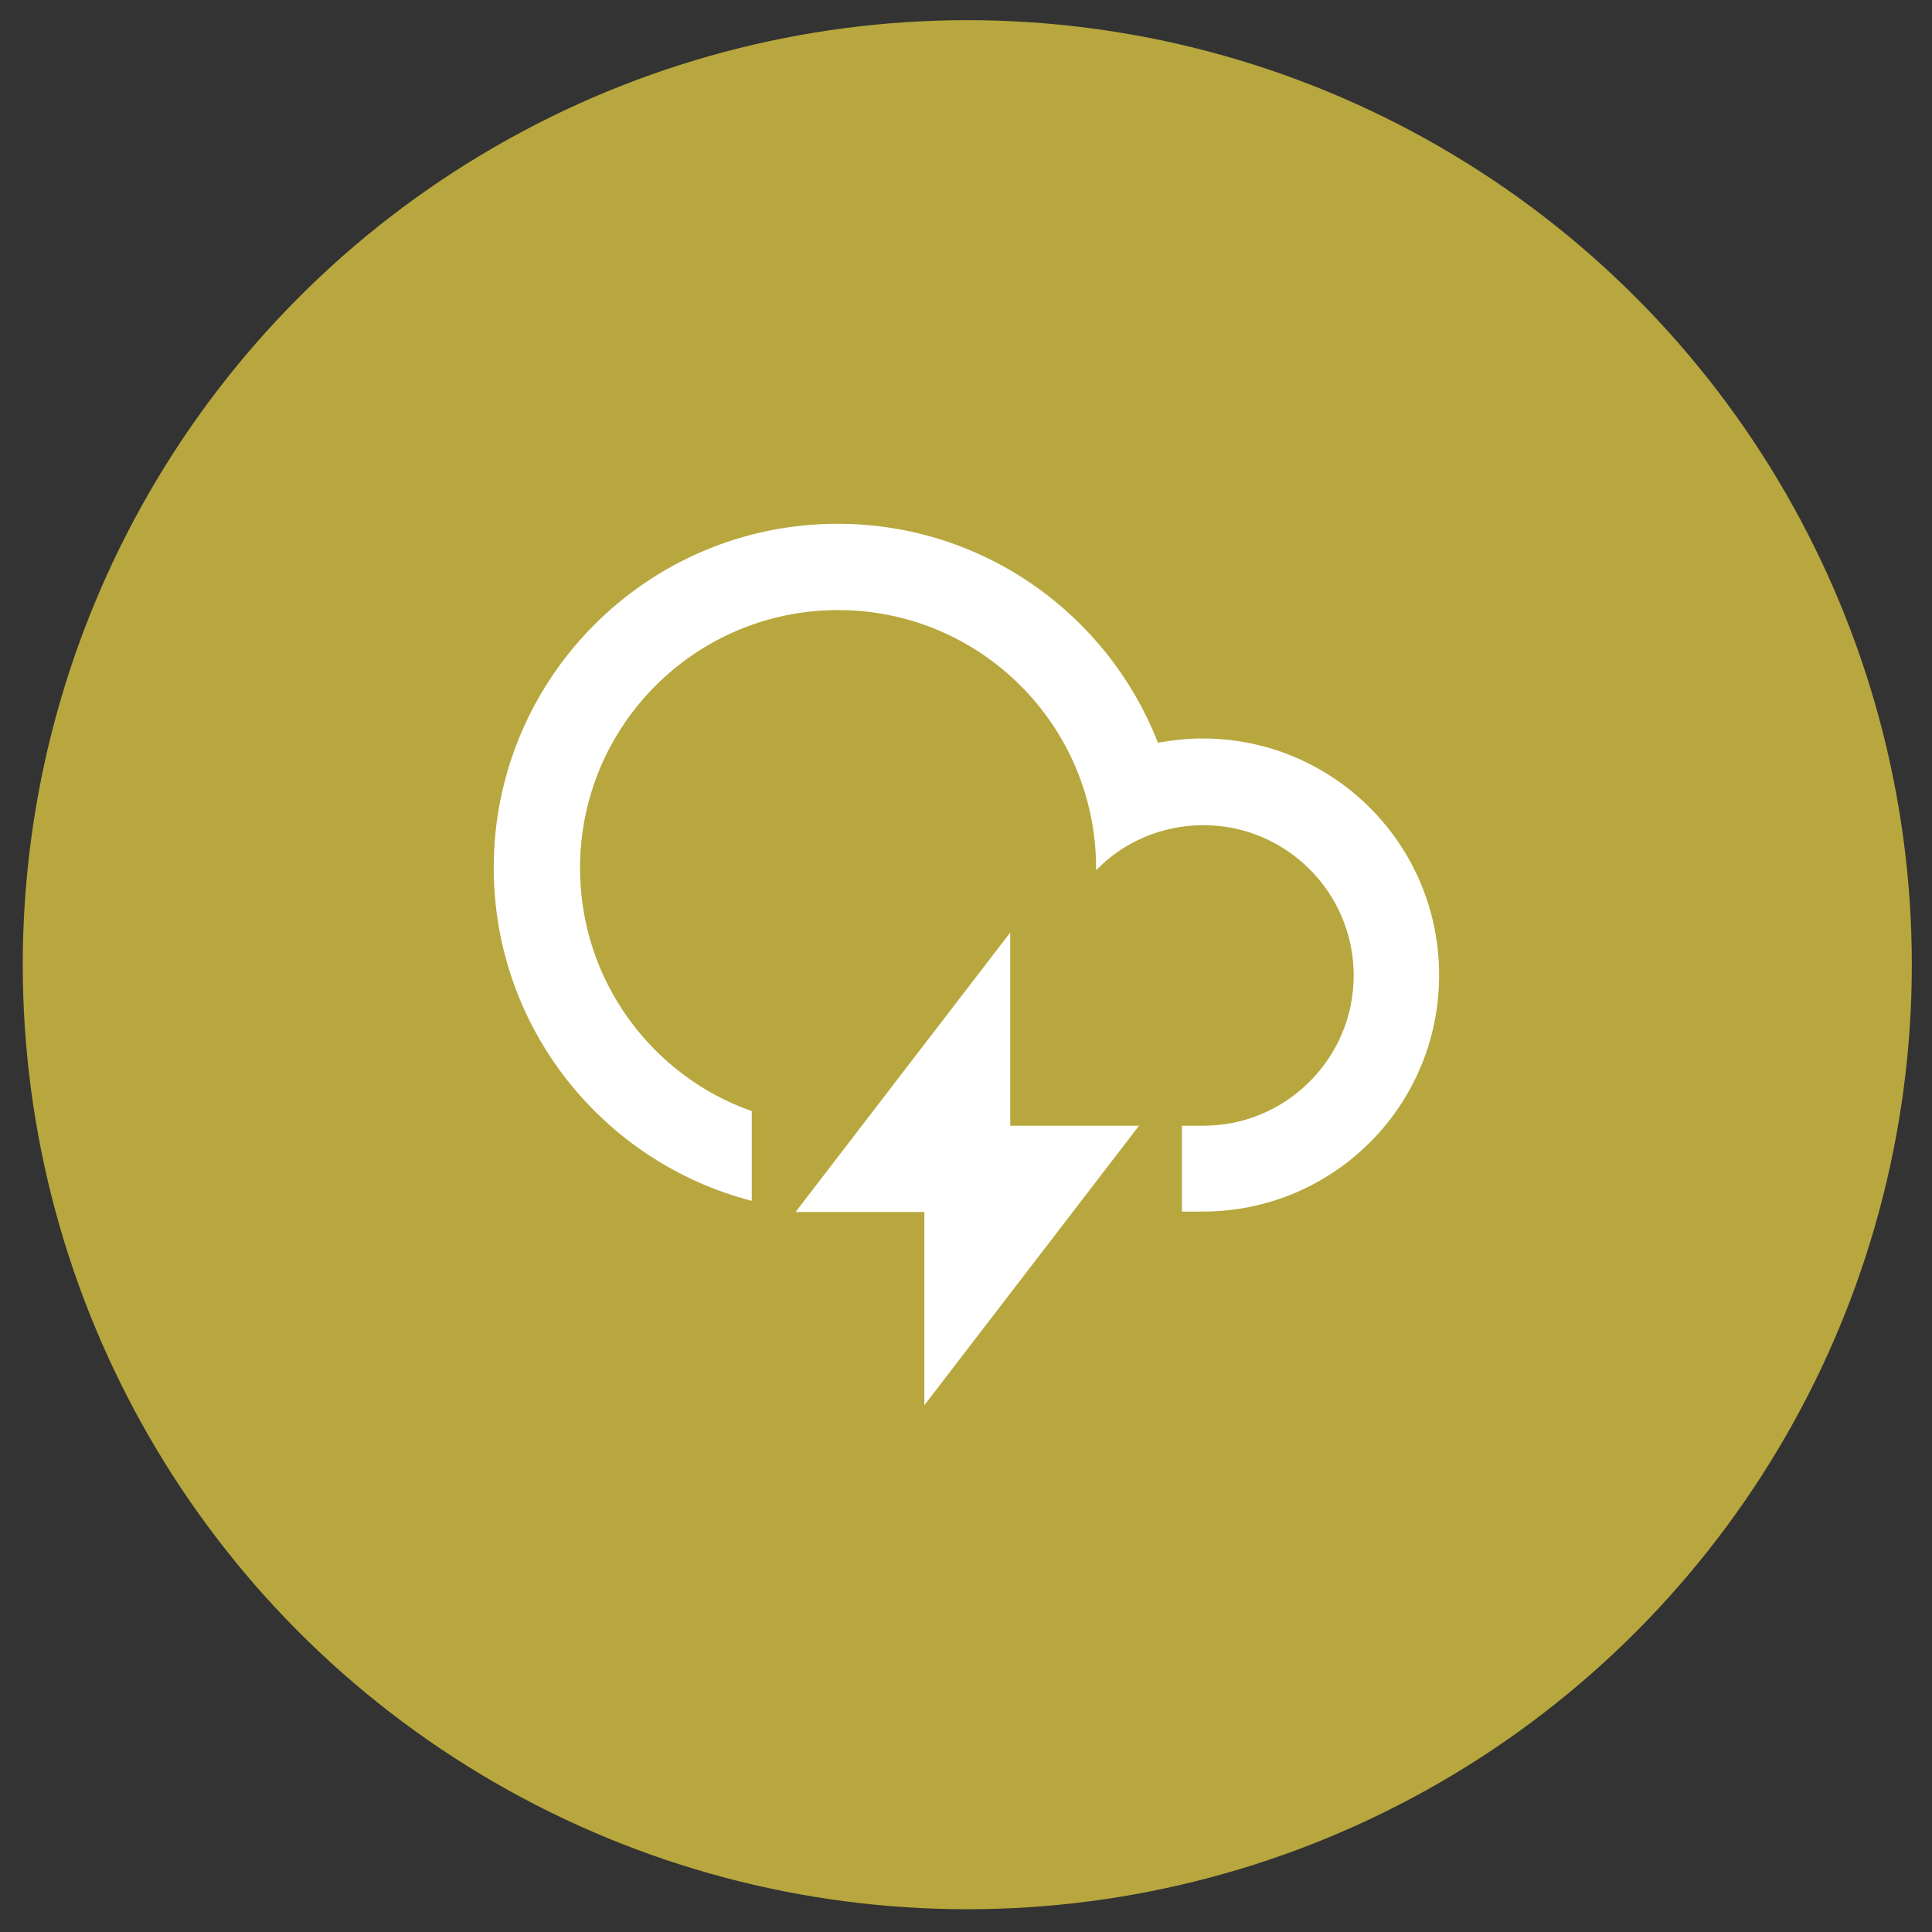
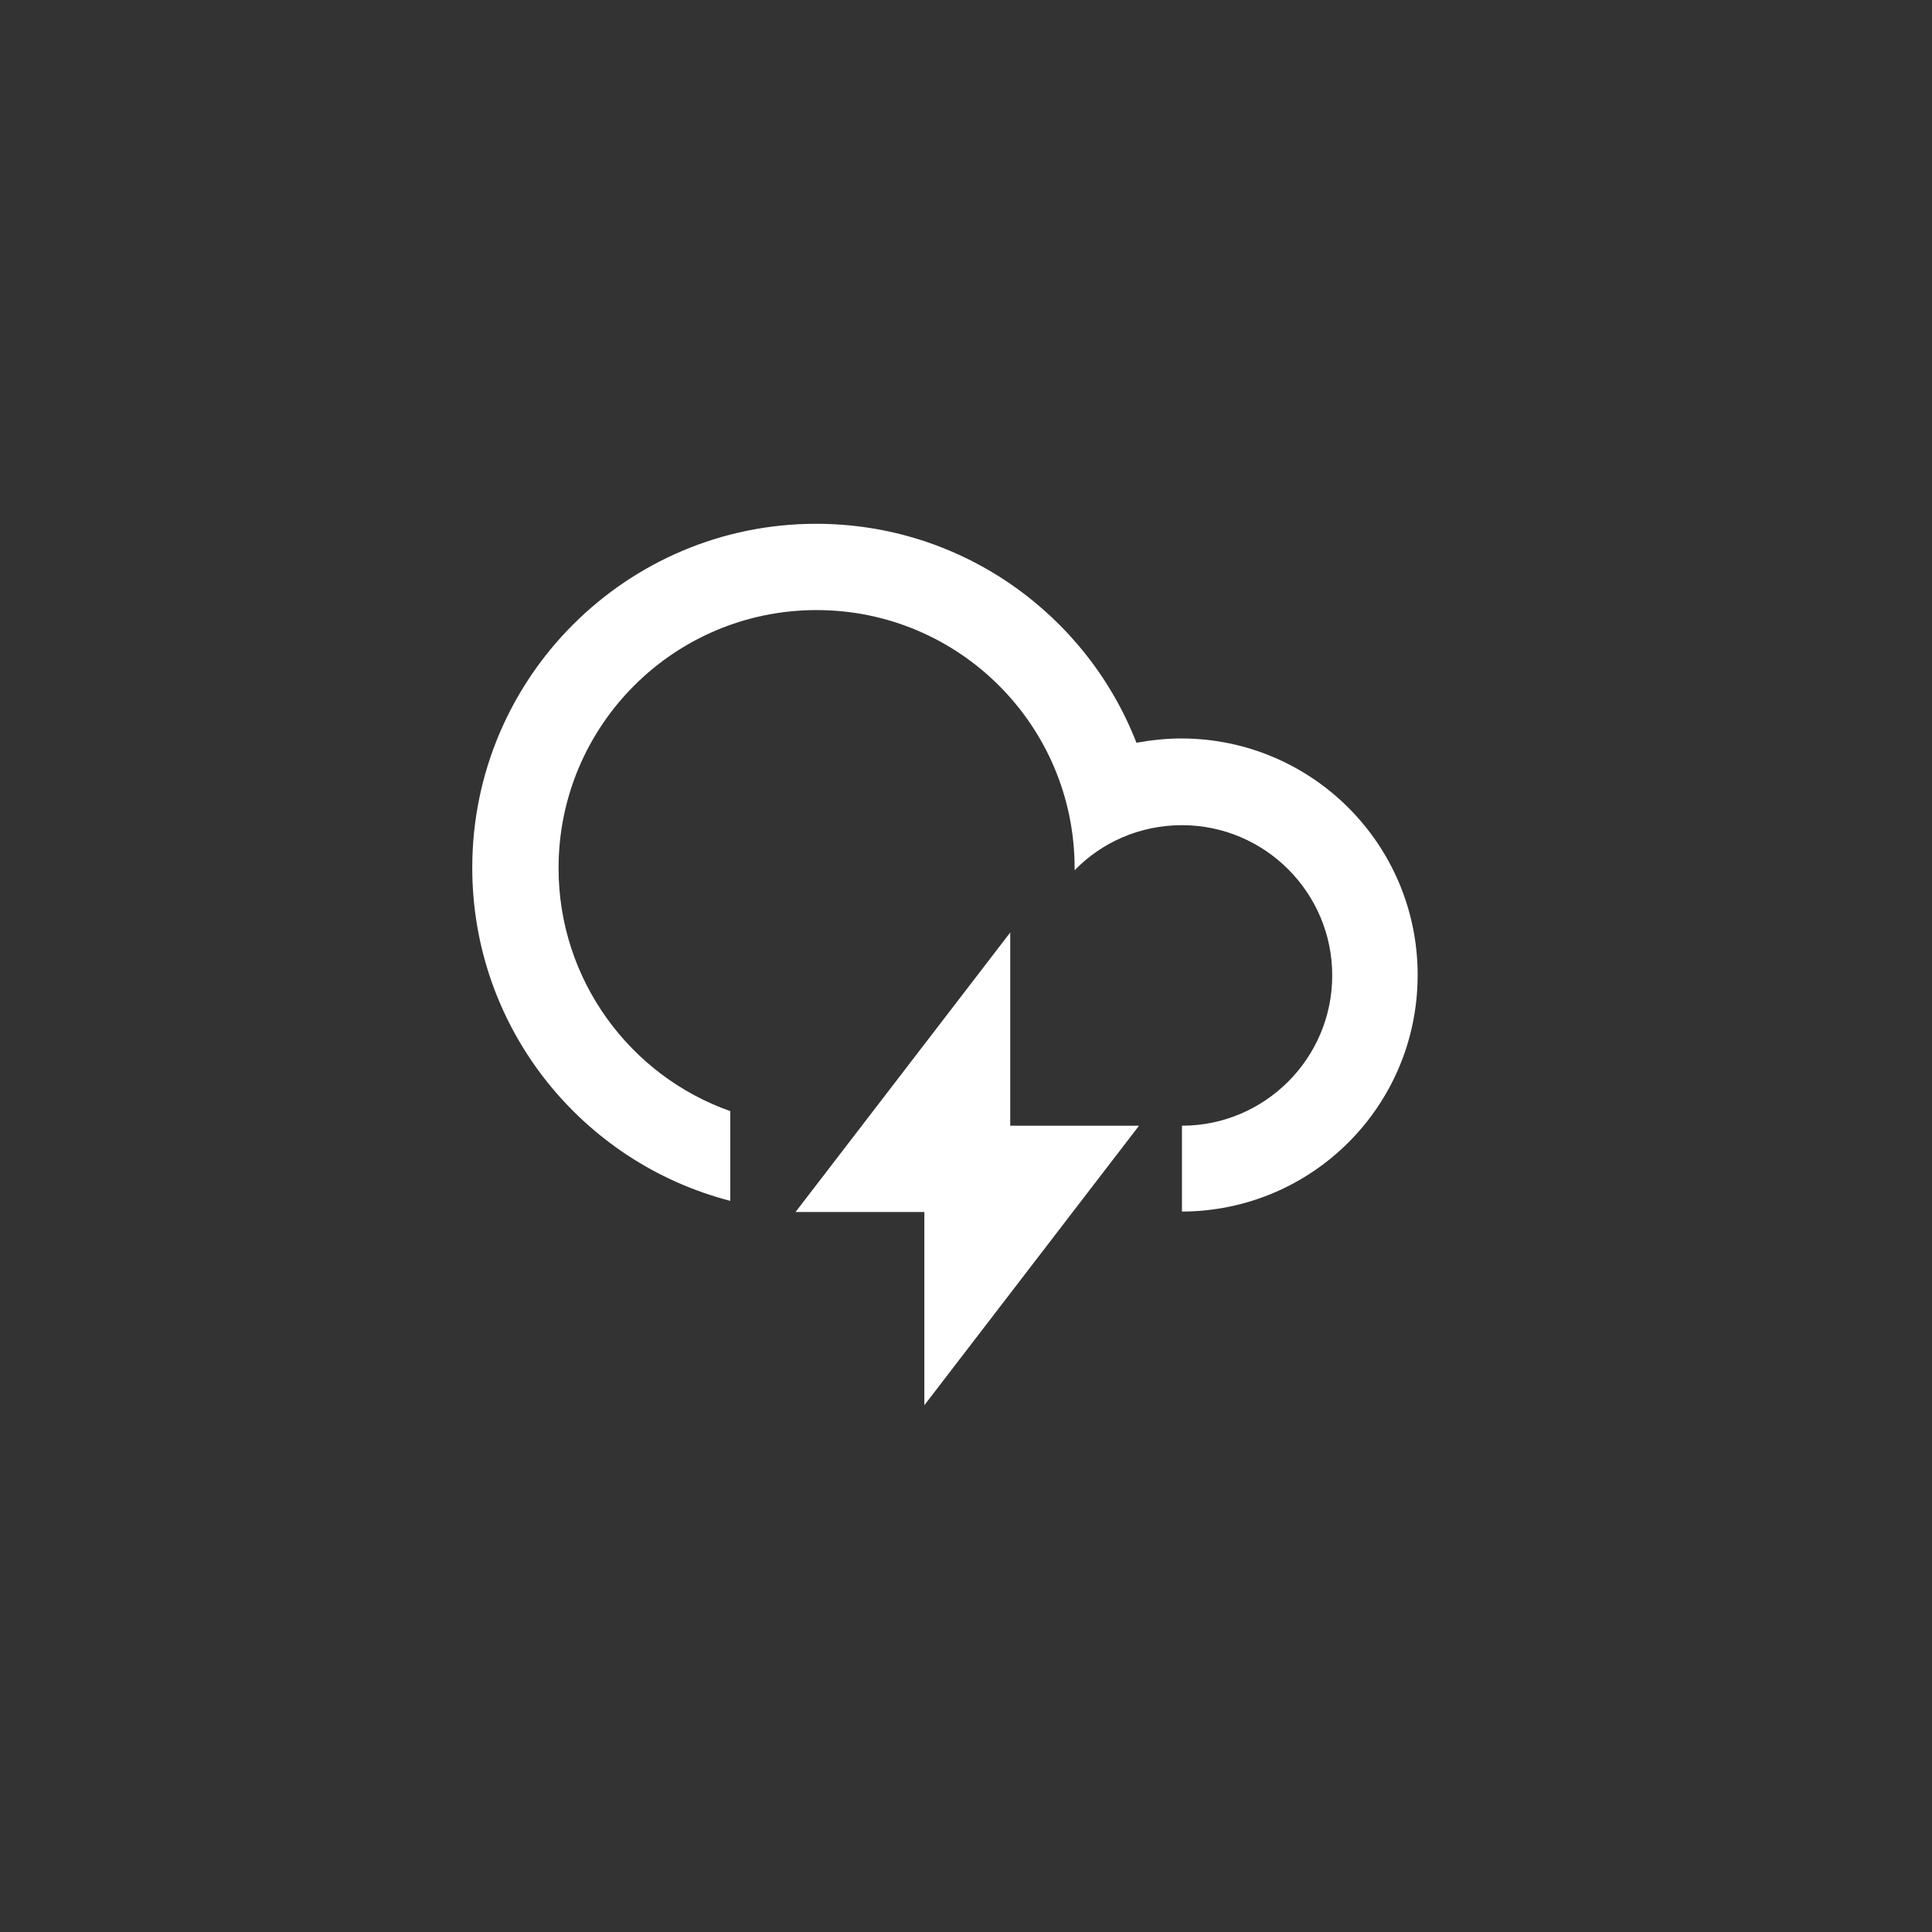
<svg xmlns="http://www.w3.org/2000/svg" width="45" height="45">
  <rect width="100%" height="100%" fill="#333333" stroke="none" />
  <defs>
    <style>
            .cls-1 {
            fill: #b7a73e;
            }

            .cls-1, .cls-2 {
            stroke-width: 0px;
            }

            .cls-2 {
            fill: #fff;
            }
        </style>
  </defs>
-   <circle class="cls-1" cx="22.53" cy="22.47" id="svg_4" r="22" />
-   <path class="cls-2" d="m27.53,28.22l0,-2l0.5,0c1.93,0 3.5,-1.57 3.5,-3.5s-1.57,-3.5 -3.5,-3.5c-0.98,0 -1.87,0.4 -2.5,1.05c0,-0.02 0,-0.03 0,-0.05c0,-3.32 -2.69,-6.01 -6.01,-6.01s-6.01,2.69 -6.01,6.01c0,2.61 1.67,4.84 4,5.66l0,2.09c-3.45,-0.89 -6.01,-4.02 -6.01,-7.76c0,-4.42 3.59,-8.01 8.01,-8.01c3.4,0 6.3,2.12 7.46,5.1c0.34,-0.06 0.69,-0.1 1.04,-0.1c3.04,0 5.51,2.46 5.51,5.51s-2.46,5.51 -5.51,5.51l-0.5,0l0.02,0zm-4,-2l3,0l-5,6.51l0,-4.5l-3,0l5,-6.51l0,4.51l0,-0.01z" />
+   <path class="cls-2" d="m27.53,28.22l0,-2c1.93,0 3.5,-1.57 3.5,-3.5s-1.57,-3.5 -3.5,-3.5c-0.98,0 -1.87,0.4 -2.5,1.05c0,-0.02 0,-0.03 0,-0.05c0,-3.32 -2.69,-6.01 -6.01,-6.01s-6.01,2.69 -6.01,6.01c0,2.61 1.67,4.84 4,5.66l0,2.09c-3.45,-0.89 -6.01,-4.02 -6.01,-7.76c0,-4.42 3.59,-8.01 8.01,-8.01c3.4,0 6.3,2.12 7.46,5.1c0.34,-0.06 0.69,-0.1 1.04,-0.1c3.04,0 5.51,2.46 5.51,5.51s-2.46,5.51 -5.51,5.51l-0.5,0l0.02,0zm-4,-2l3,0l-5,6.51l0,-4.5l-3,0l5,-6.51l0,4.51l0,-0.01z" />
</svg>